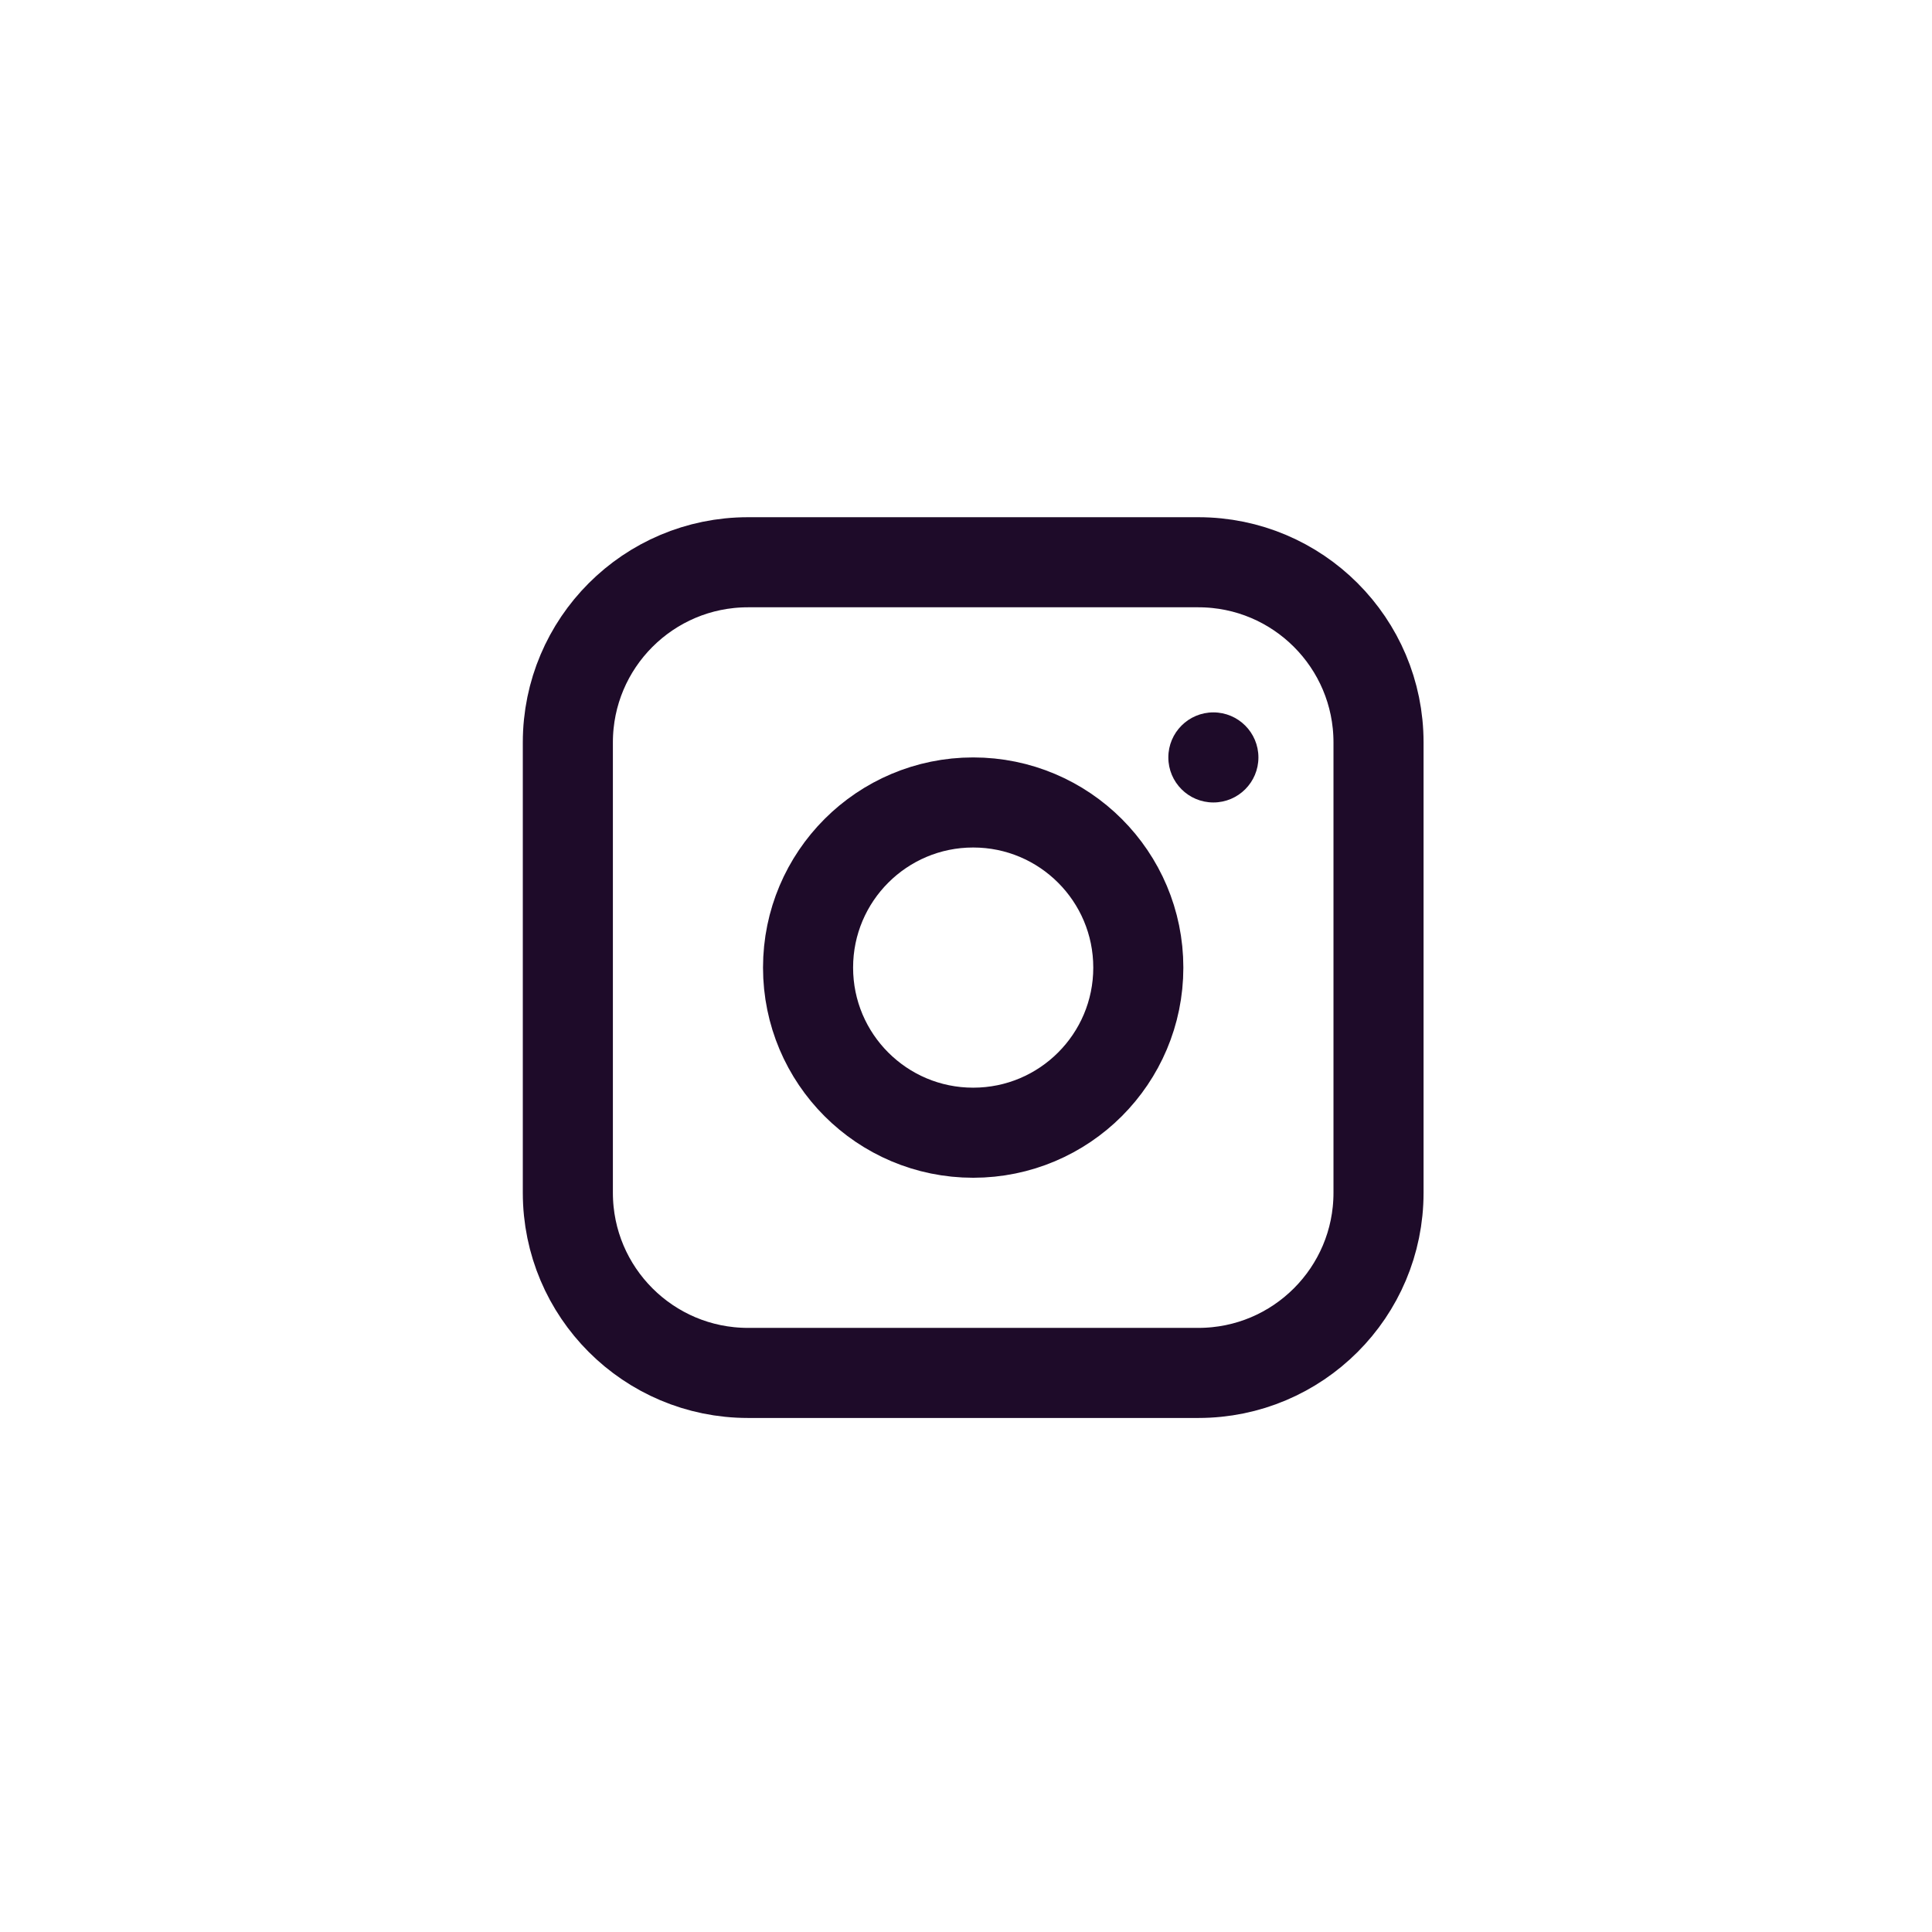
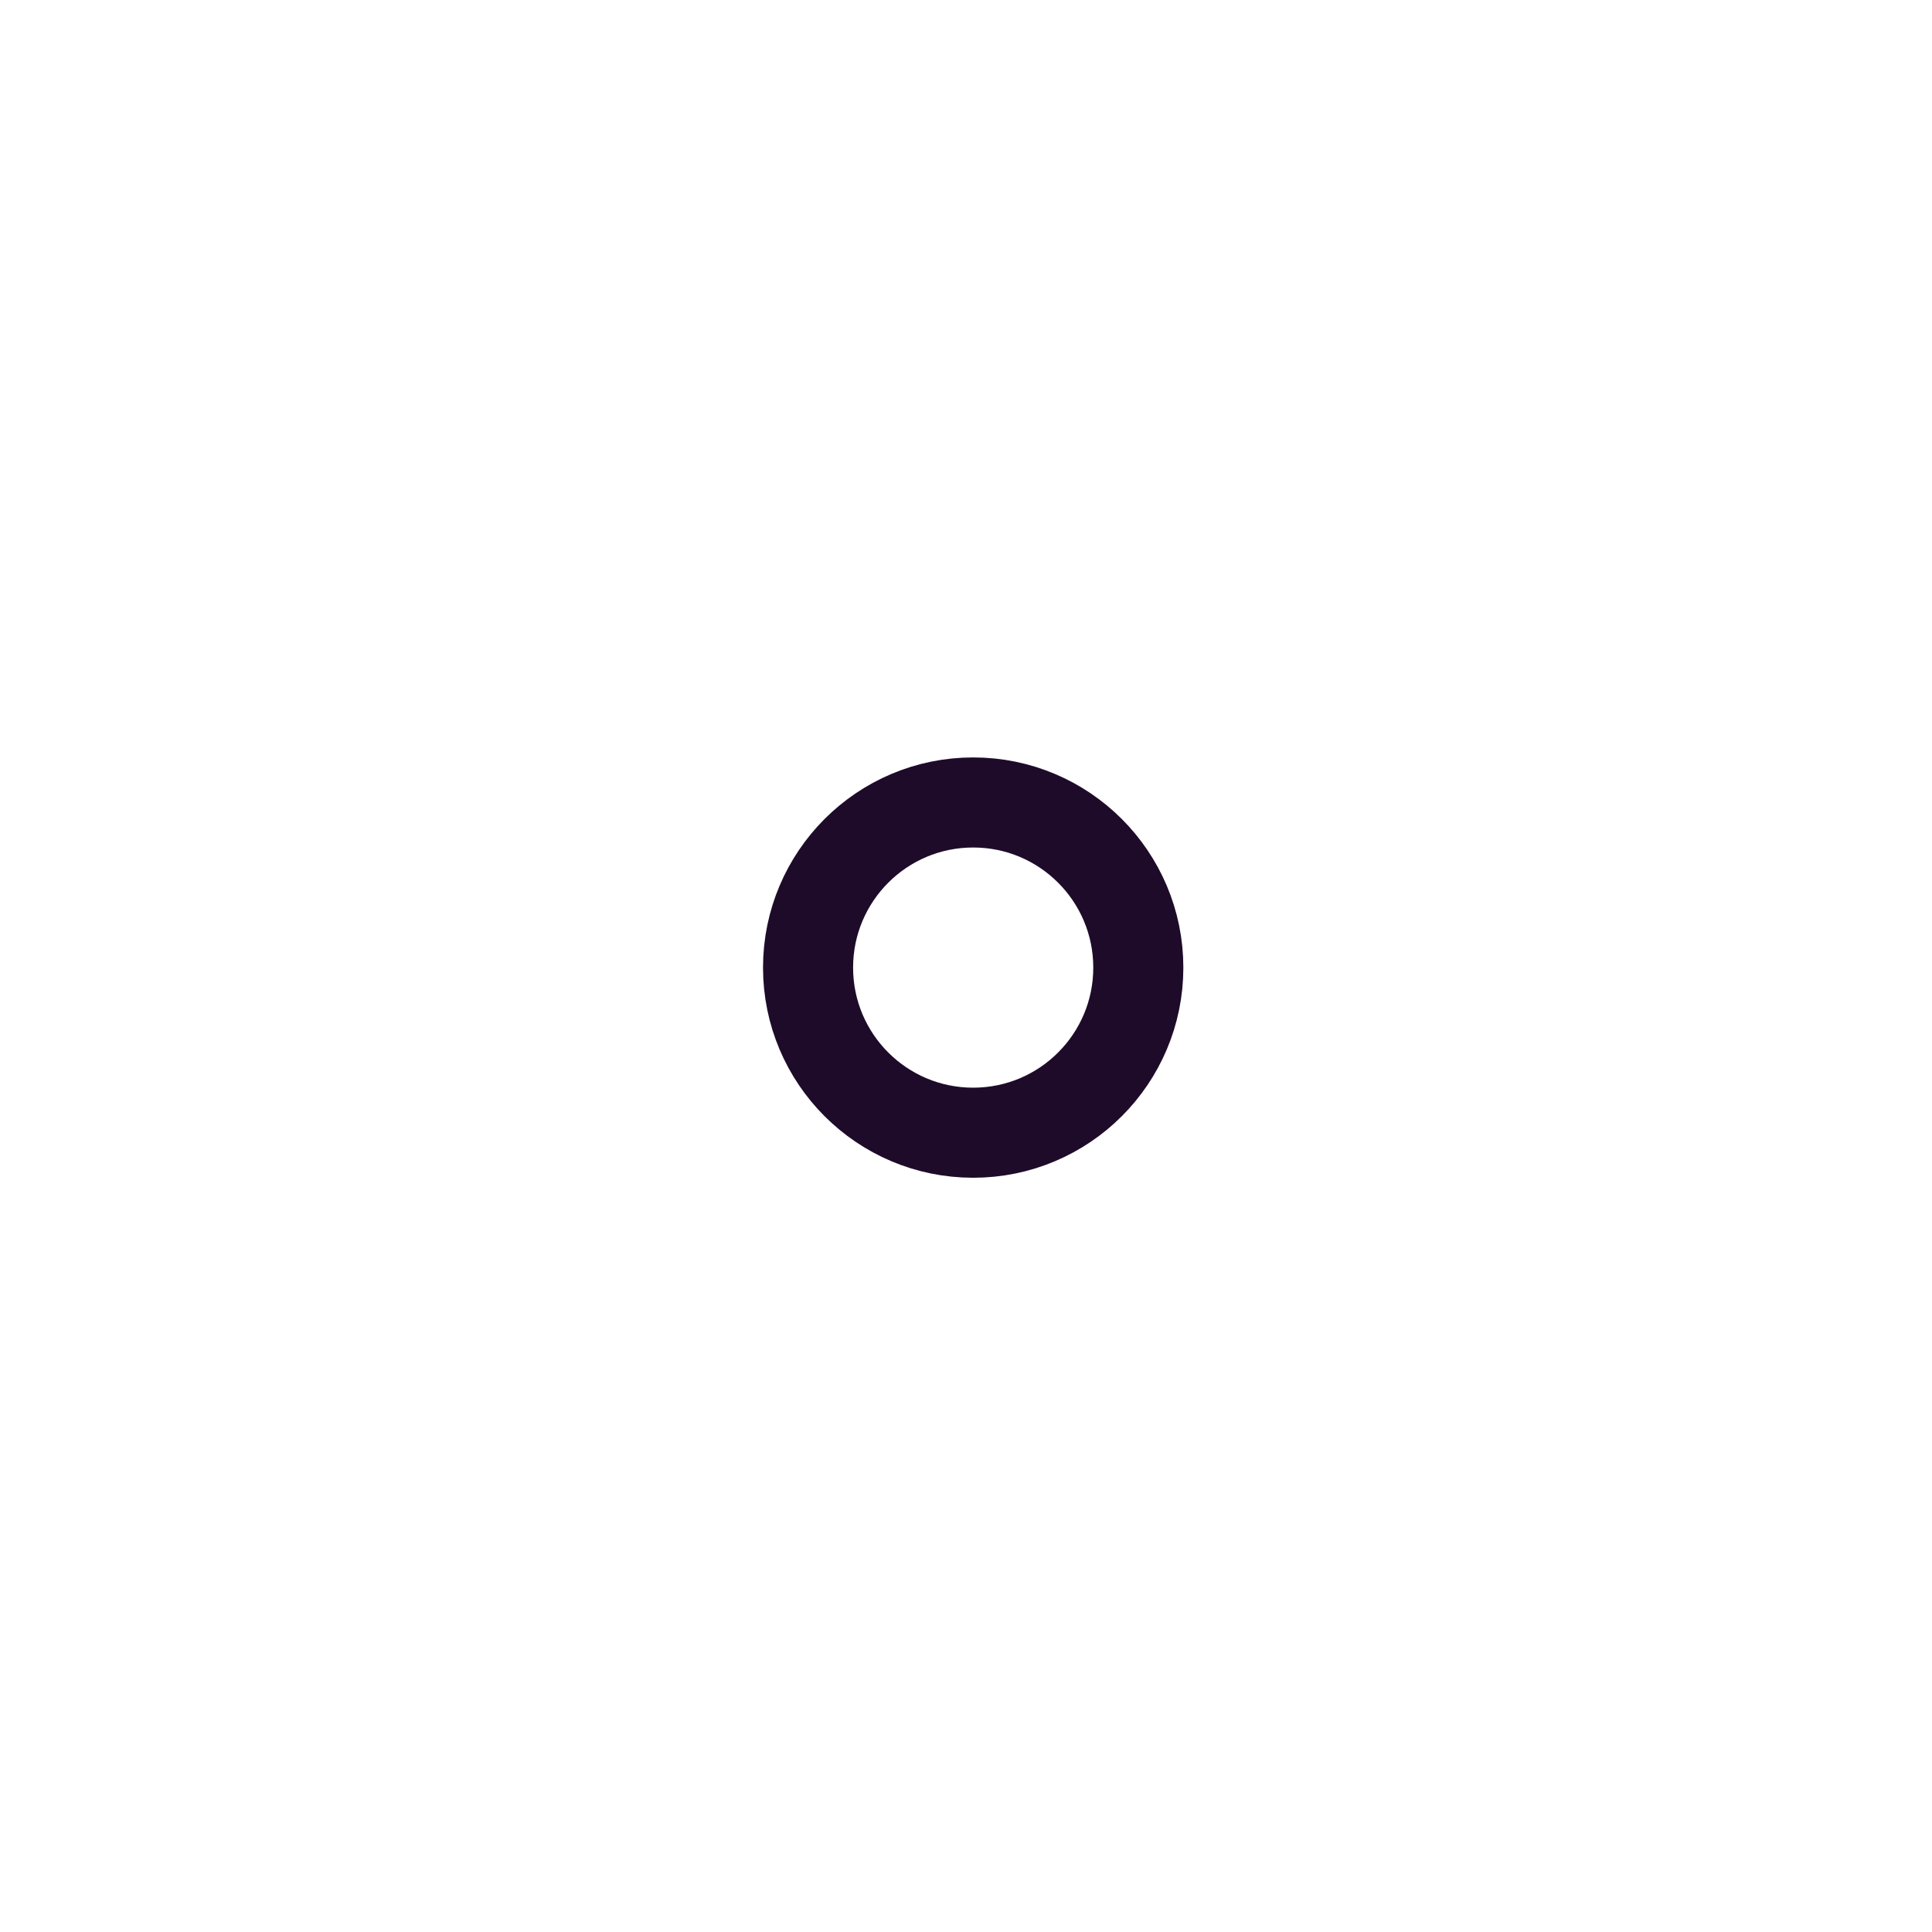
<svg xmlns="http://www.w3.org/2000/svg" width="48" height="48" viewBox="0 0 48 48" fill="none">
-   <path d="M29.773 13.969H18.584C16.112 13.969 14.108 15.973 14.108 18.445V29.634C14.108 32.106 16.112 34.11 18.584 34.11H29.773C32.245 34.11 34.249 32.106 34.249 29.634V18.445C34.249 15.973 32.245 13.969 29.773 13.969Z" stroke="#1E0B29" stroke-width="2.238" />
  <path d="M24.178 19.937H24.178C21.913 19.937 20.076 21.774 20.076 24.04V24.04C20.076 26.306 21.913 28.142 24.178 28.142H24.178C26.444 28.142 28.281 26.306 28.281 24.04V24.04C28.281 21.774 26.444 19.937 24.178 19.937Z" stroke="#1E0B29" stroke-width="2.238" />
-   <path d="M29.027 18.818C29.027 18.2 29.528 17.699 30.146 17.699C30.764 17.699 31.265 18.2 31.265 18.818C31.265 19.436 30.764 19.937 30.146 19.937C29.528 19.937 29.027 19.436 29.027 18.818Z" fill="#1E0B29" />
</svg>